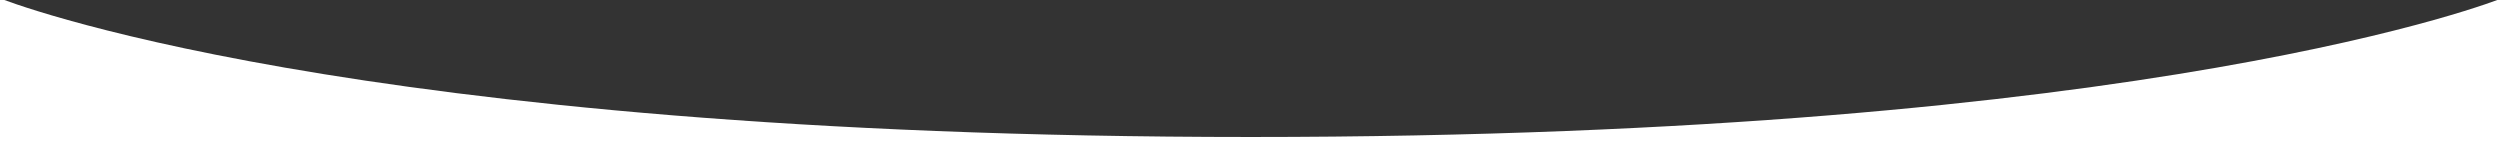
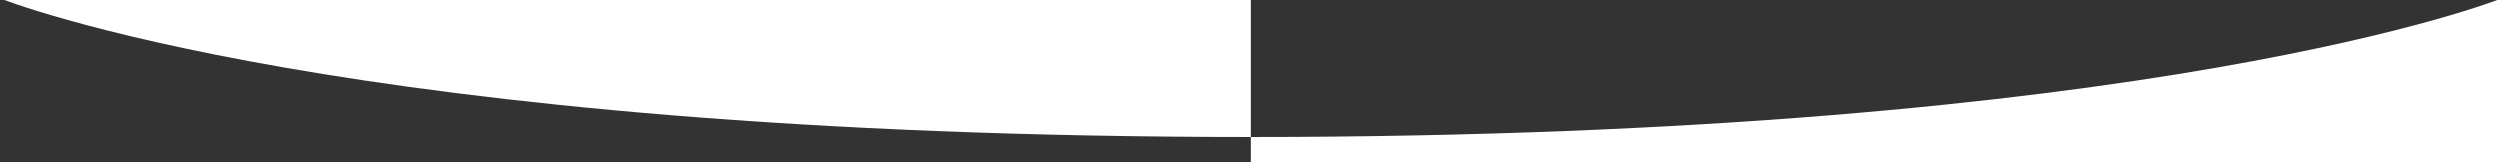
<svg xmlns="http://www.w3.org/2000/svg" id="Layer_1" x="0px" y="0px" viewBox="0 0 1511 97.9" style="enable-background:new 0 0 1511 97.9;" xml:space="preserve">
  <rect x="0" y="0" width="1511" height="97.9" fill="#333333" stroke="none" />
  <style type="text/css">	.st0{fill:#FFFFFF;}</style>
-   <path class="st0" d="M0-1c0,0,207.5,83.8,756,83.8c548.5,0,756-83.8,756-83.8v102.1H756H0V-1z" />
+   <path class="st0" d="M0-1c0,0,207.5,83.8,756,83.8c548.5,0,756-83.8,756-83.8v102.1H756V-1z" />
</svg>